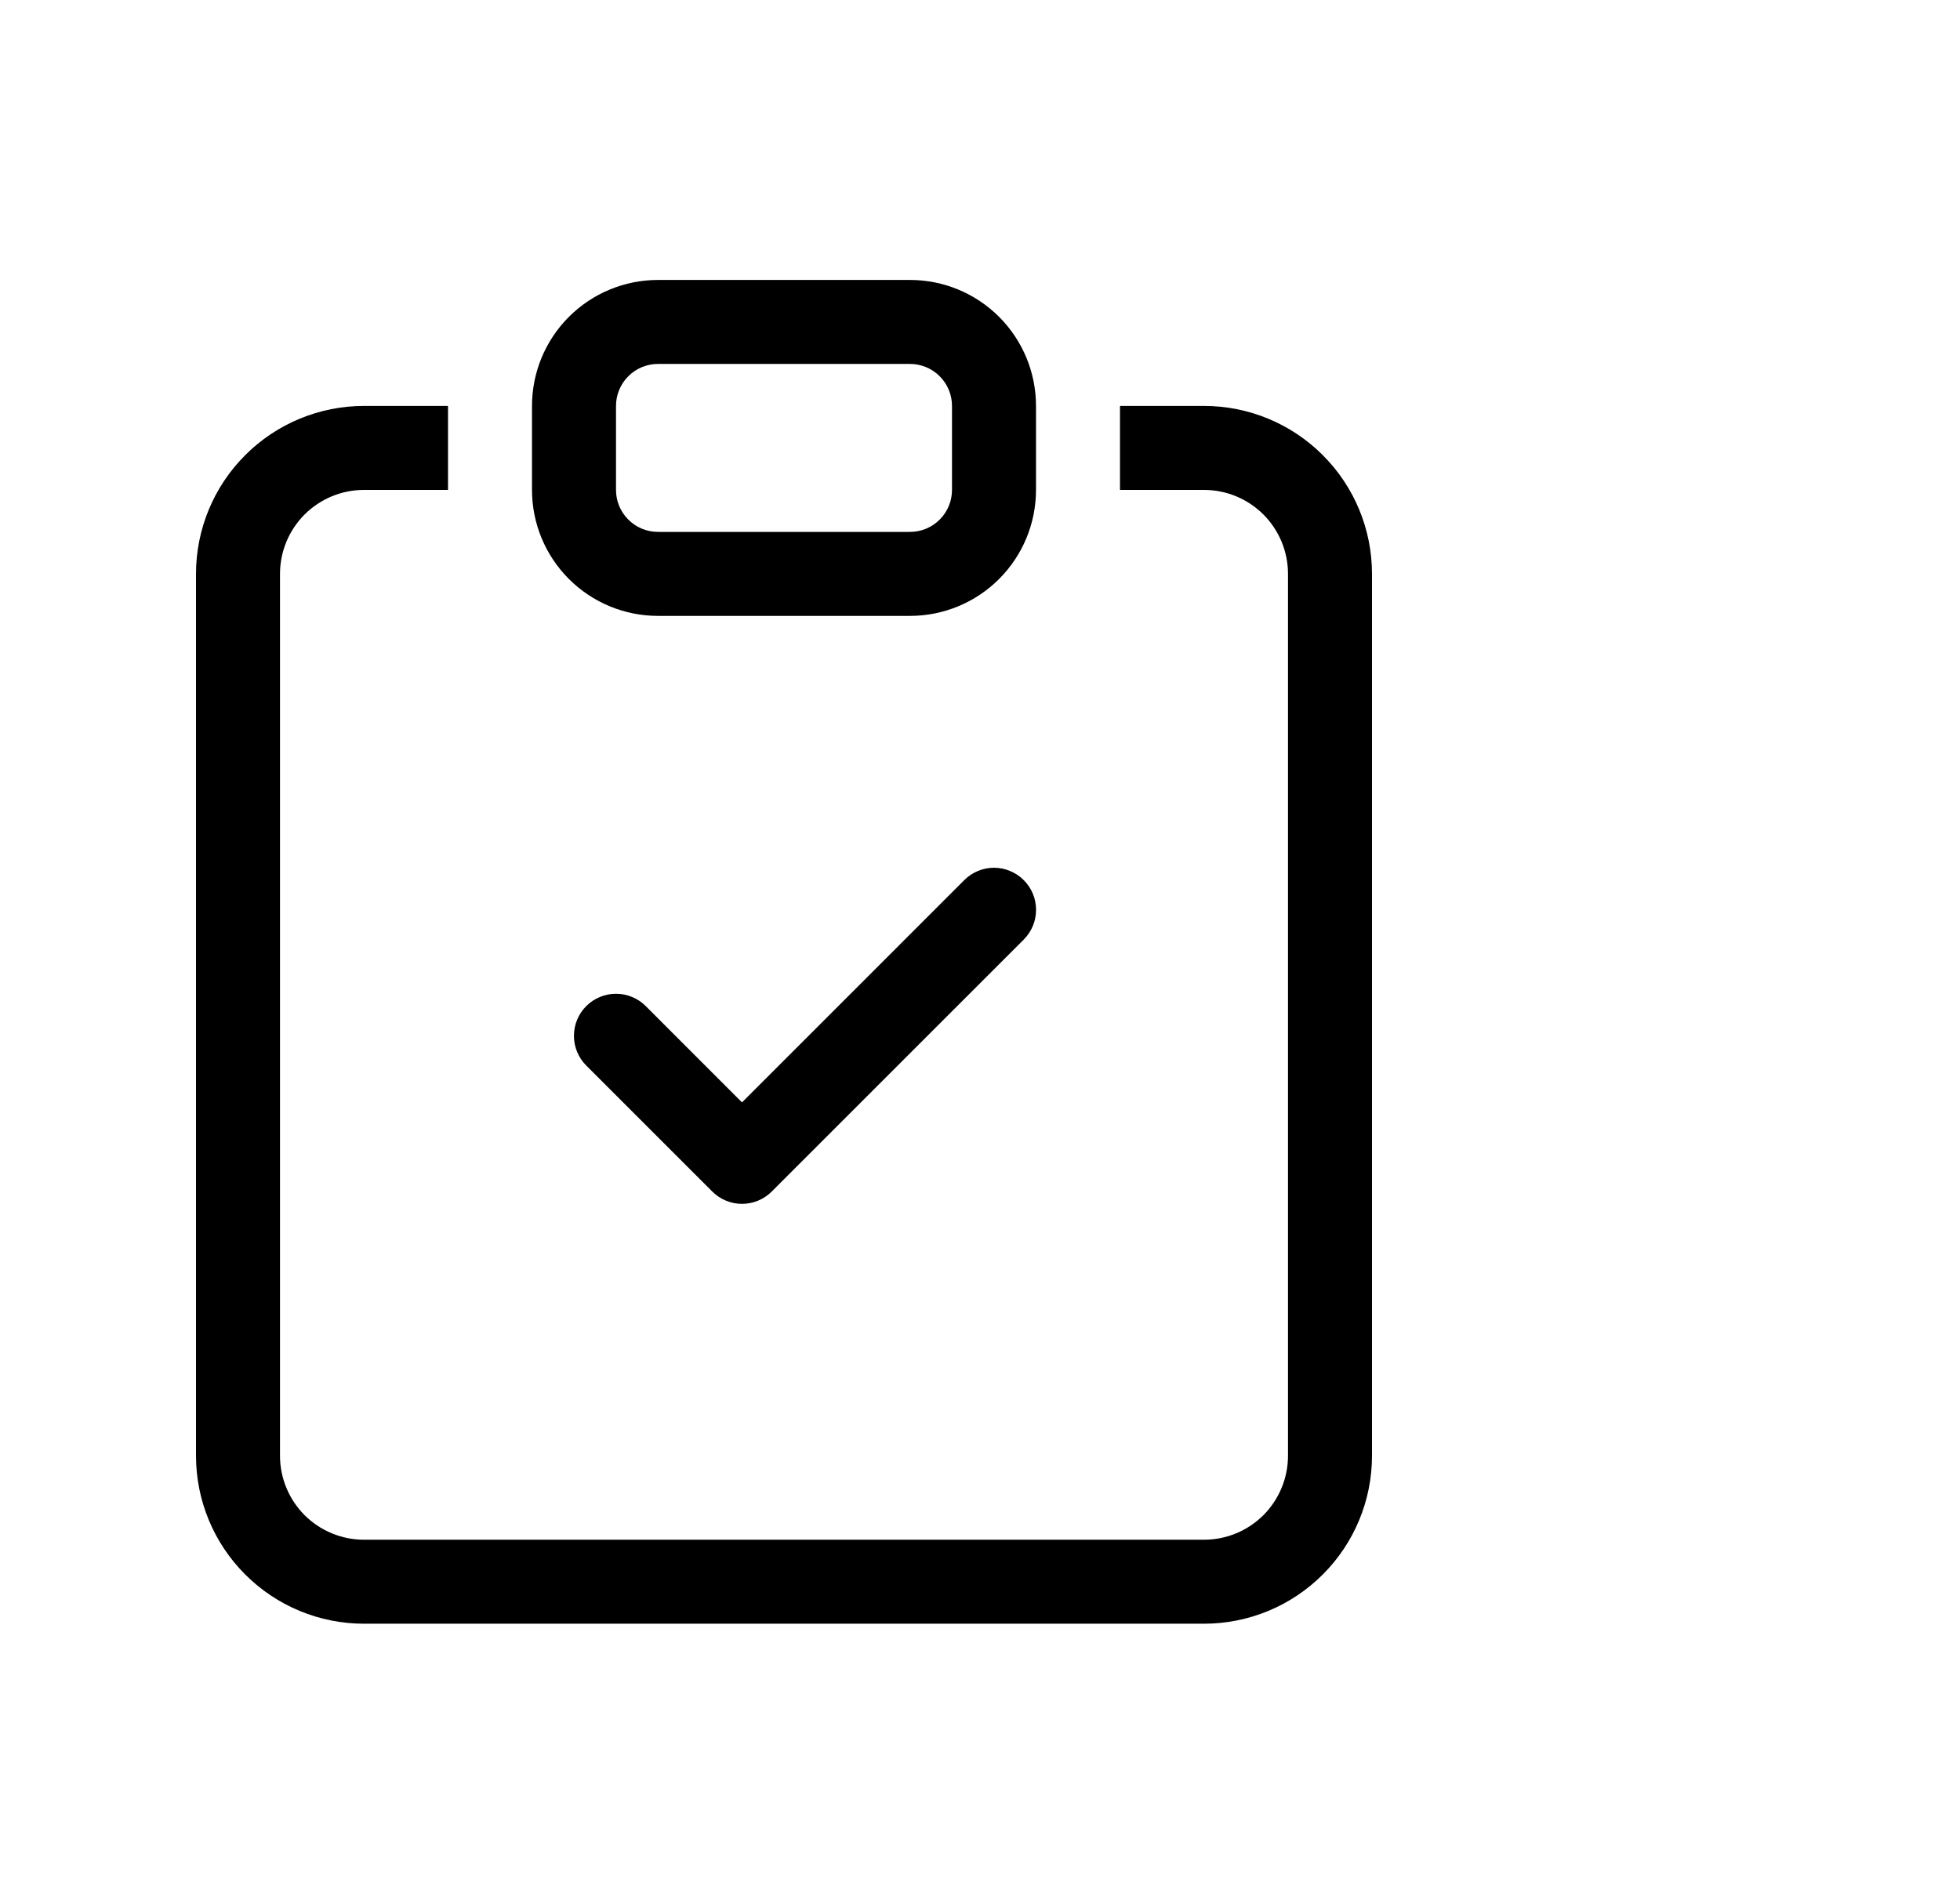
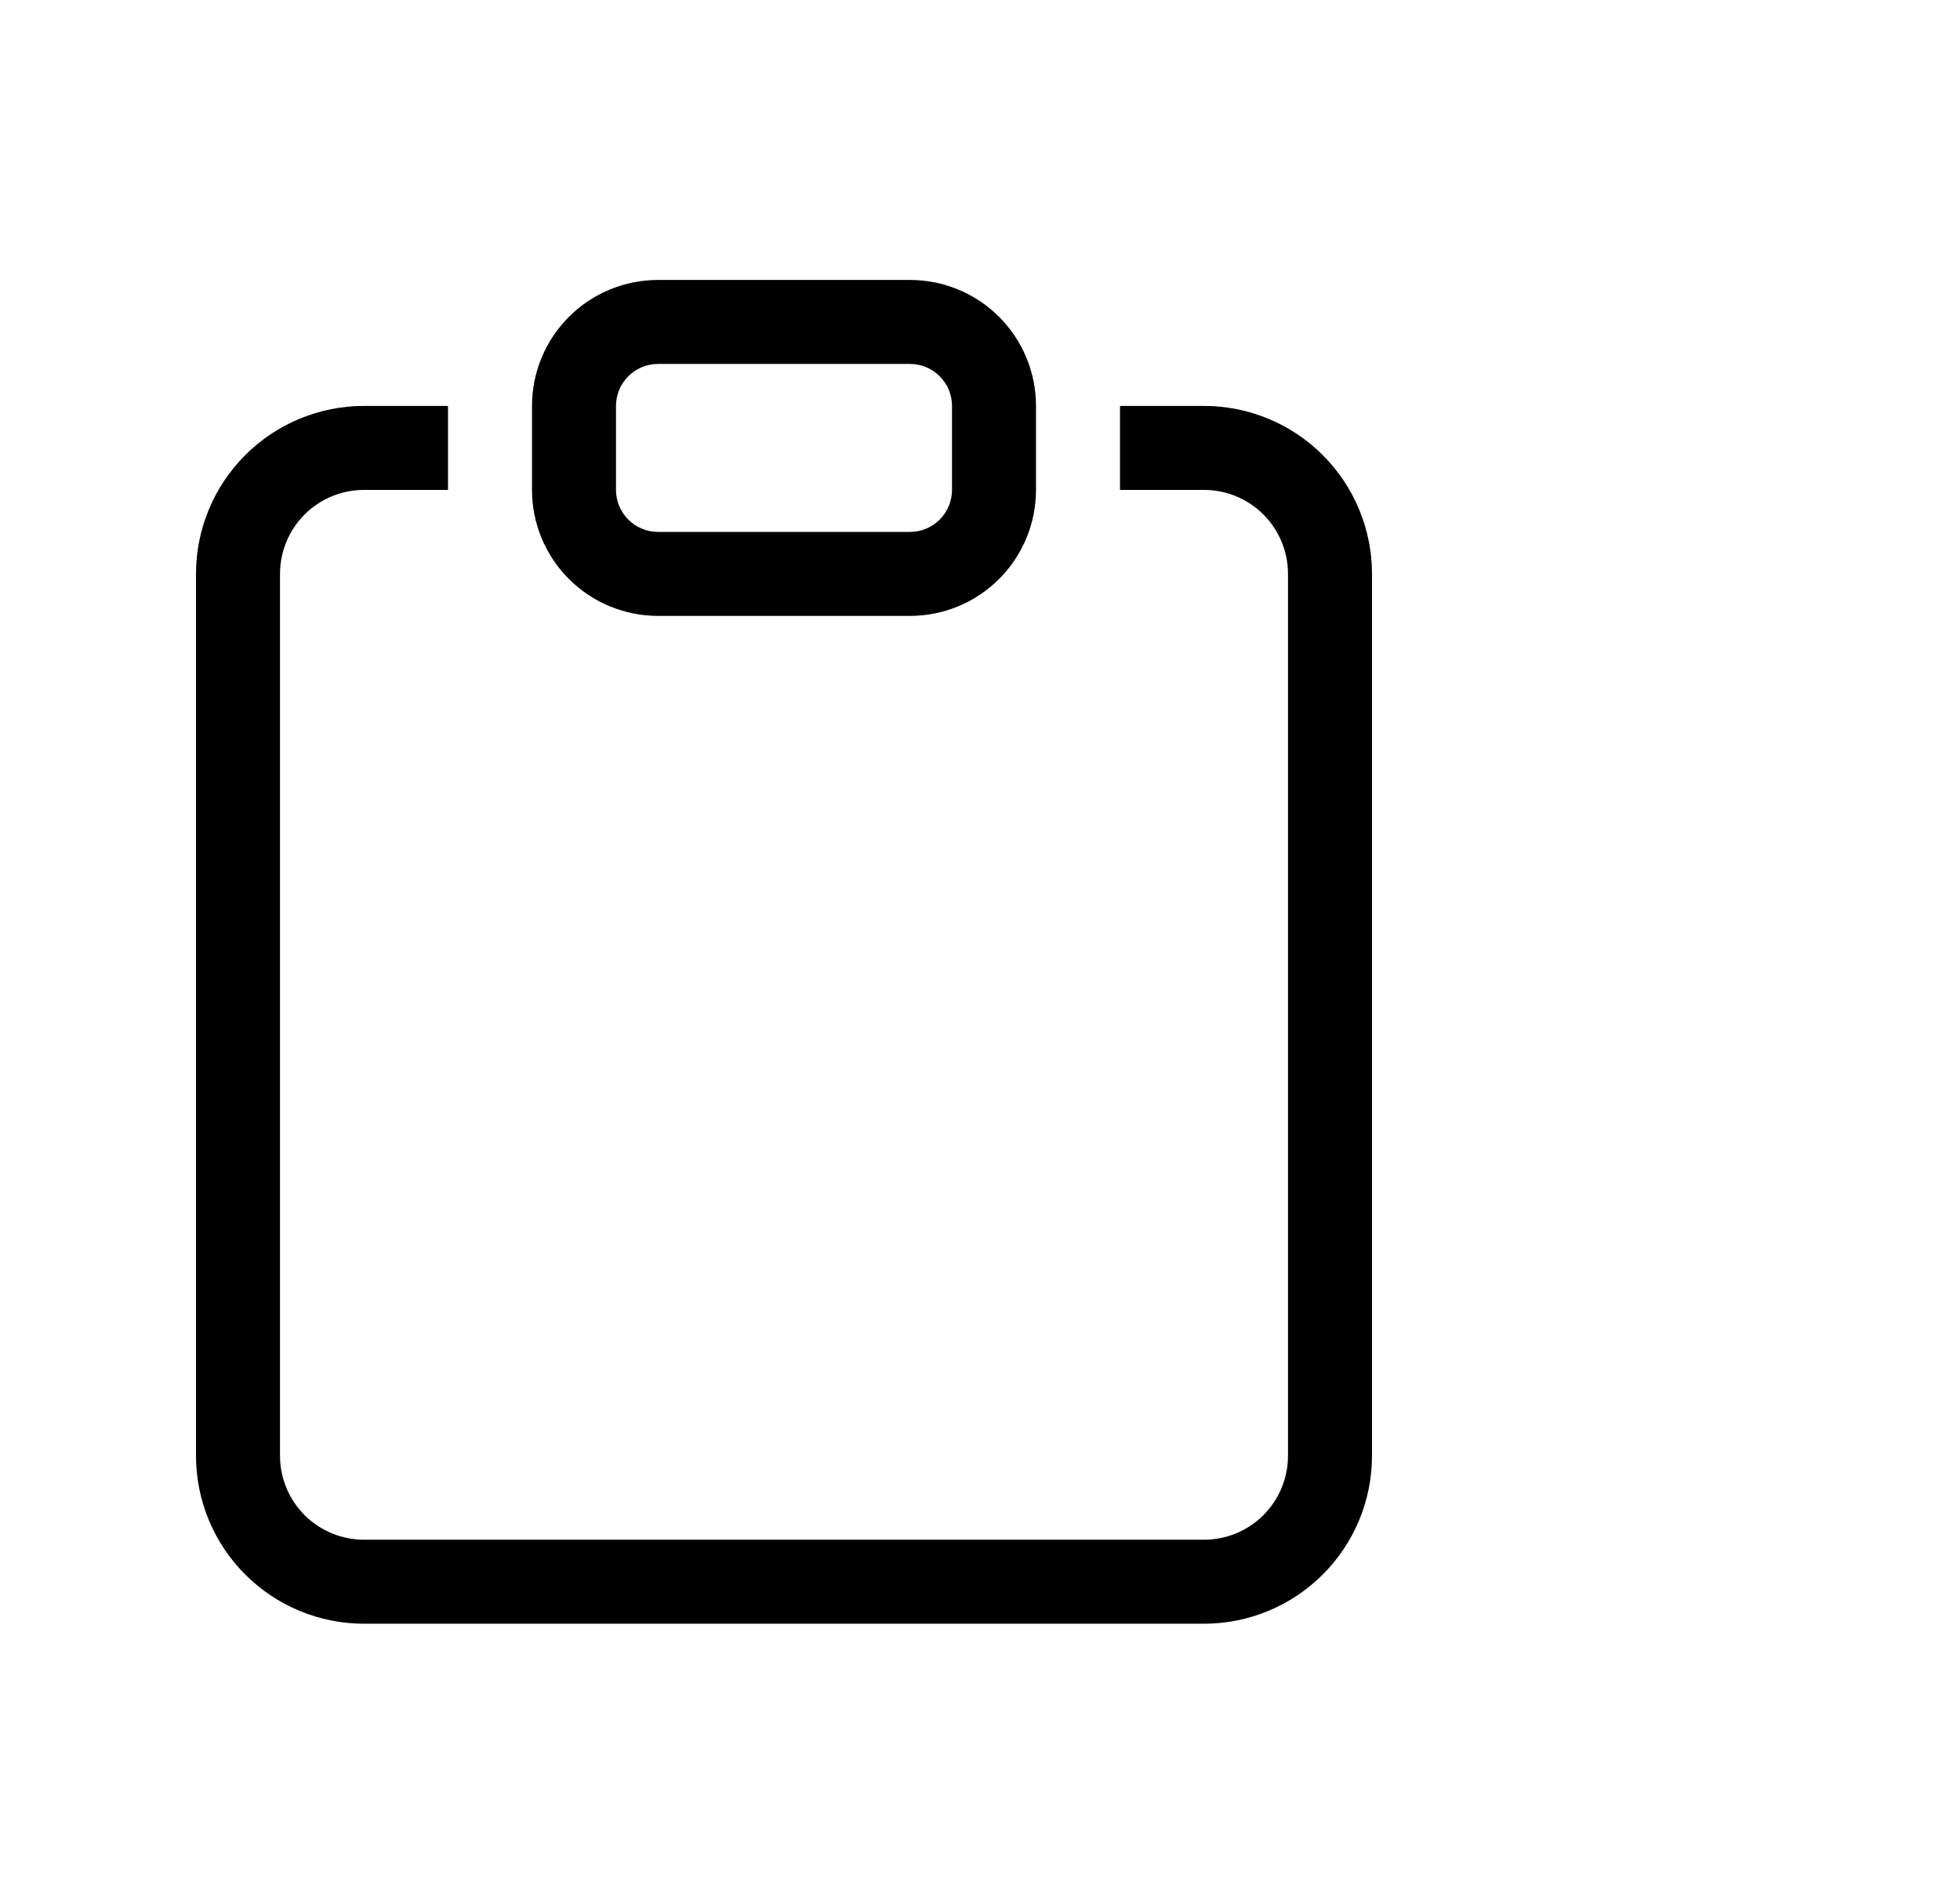
<svg xmlns="http://www.w3.org/2000/svg" fill="none" viewBox="0 0 35 34" height="34" width="35">
-   <path fill="black" d="M18.281 15.719C18.351 15.789 18.406 15.871 18.444 15.962C18.482 16.053 18.501 16.151 18.501 16.25C18.501 16.349 18.482 16.446 18.444 16.537C18.406 16.628 18.351 16.711 18.281 16.781L13.781 21.281C13.711 21.351 13.629 21.406 13.537 21.444C13.446 21.482 13.349 21.501 13.25 21.501C13.151 21.501 13.054 21.482 12.963 21.444C12.871 21.406 12.789 21.351 12.719 21.281L10.469 19.031C10.399 18.961 10.344 18.878 10.306 18.787C10.268 18.696 10.249 18.599 10.249 18.5C10.249 18.401 10.268 18.304 10.306 18.212C10.344 18.121 10.399 18.039 10.469 17.969C10.61 17.828 10.801 17.749 11 17.749C11.099 17.749 11.196 17.768 11.287 17.806C11.379 17.844 11.461 17.899 11.531 17.969L13.25 19.689L17.219 15.719C17.289 15.649 17.371 15.594 17.462 15.556C17.554 15.518 17.651 15.498 17.75 15.498C17.849 15.498 17.946 15.518 18.037 15.556C18.128 15.594 18.211 15.649 18.281 15.719V15.719Z" clip-rule="evenodd" fill-rule="evenodd" />
  <path fill="black" d="M8 7.25H6.5C5.704 7.25 4.941 7.566 4.379 8.129C3.816 8.691 3.5 9.454 3.5 10.25V26C3.5 26.796 3.816 27.559 4.379 28.121C4.941 28.684 5.704 29 6.5 29H21.5C22.296 29 23.059 28.684 23.621 28.121C24.184 27.559 24.5 26.796 24.5 26V10.25C24.5 9.454 24.184 8.691 23.621 8.129C23.059 7.566 22.296 7.25 21.5 7.25H20V8.75H21.5C21.898 8.75 22.279 8.908 22.561 9.189C22.842 9.471 23 9.852 23 10.25V26C23 26.398 22.842 26.779 22.561 27.061C22.279 27.342 21.898 27.5 21.5 27.5H6.5C6.102 27.5 5.721 27.342 5.439 27.061C5.158 26.779 5 26.398 5 26V10.25C5 9.852 5.158 9.471 5.439 9.189C5.721 8.908 6.102 8.75 6.5 8.75H8V7.25Z" />
  <path fill="black" d="M16.25 6.5C16.449 6.5 16.64 6.579 16.78 6.72C16.921 6.86 17 7.051 17 7.25V8.75C17 8.949 16.921 9.14 16.78 9.28C16.64 9.421 16.449 9.5 16.25 9.5H11.75C11.551 9.5 11.36 9.421 11.22 9.28C11.079 9.14 11 8.949 11 8.75V7.25C11 7.051 11.079 6.86 11.22 6.72C11.36 6.579 11.551 6.5 11.75 6.5H16.25ZM11.75 5C11.153 5 10.581 5.237 10.159 5.659C9.737 6.081 9.5 6.653 9.5 7.25V8.75C9.5 9.347 9.737 9.919 10.159 10.341C10.581 10.763 11.153 11 11.75 11H16.25C16.847 11 17.419 10.763 17.841 10.341C18.263 9.919 18.5 9.347 18.5 8.75V7.25C18.5 6.653 18.263 6.081 17.841 5.659C17.419 5.237 16.847 5 16.25 5H11.75Z" />
</svg>